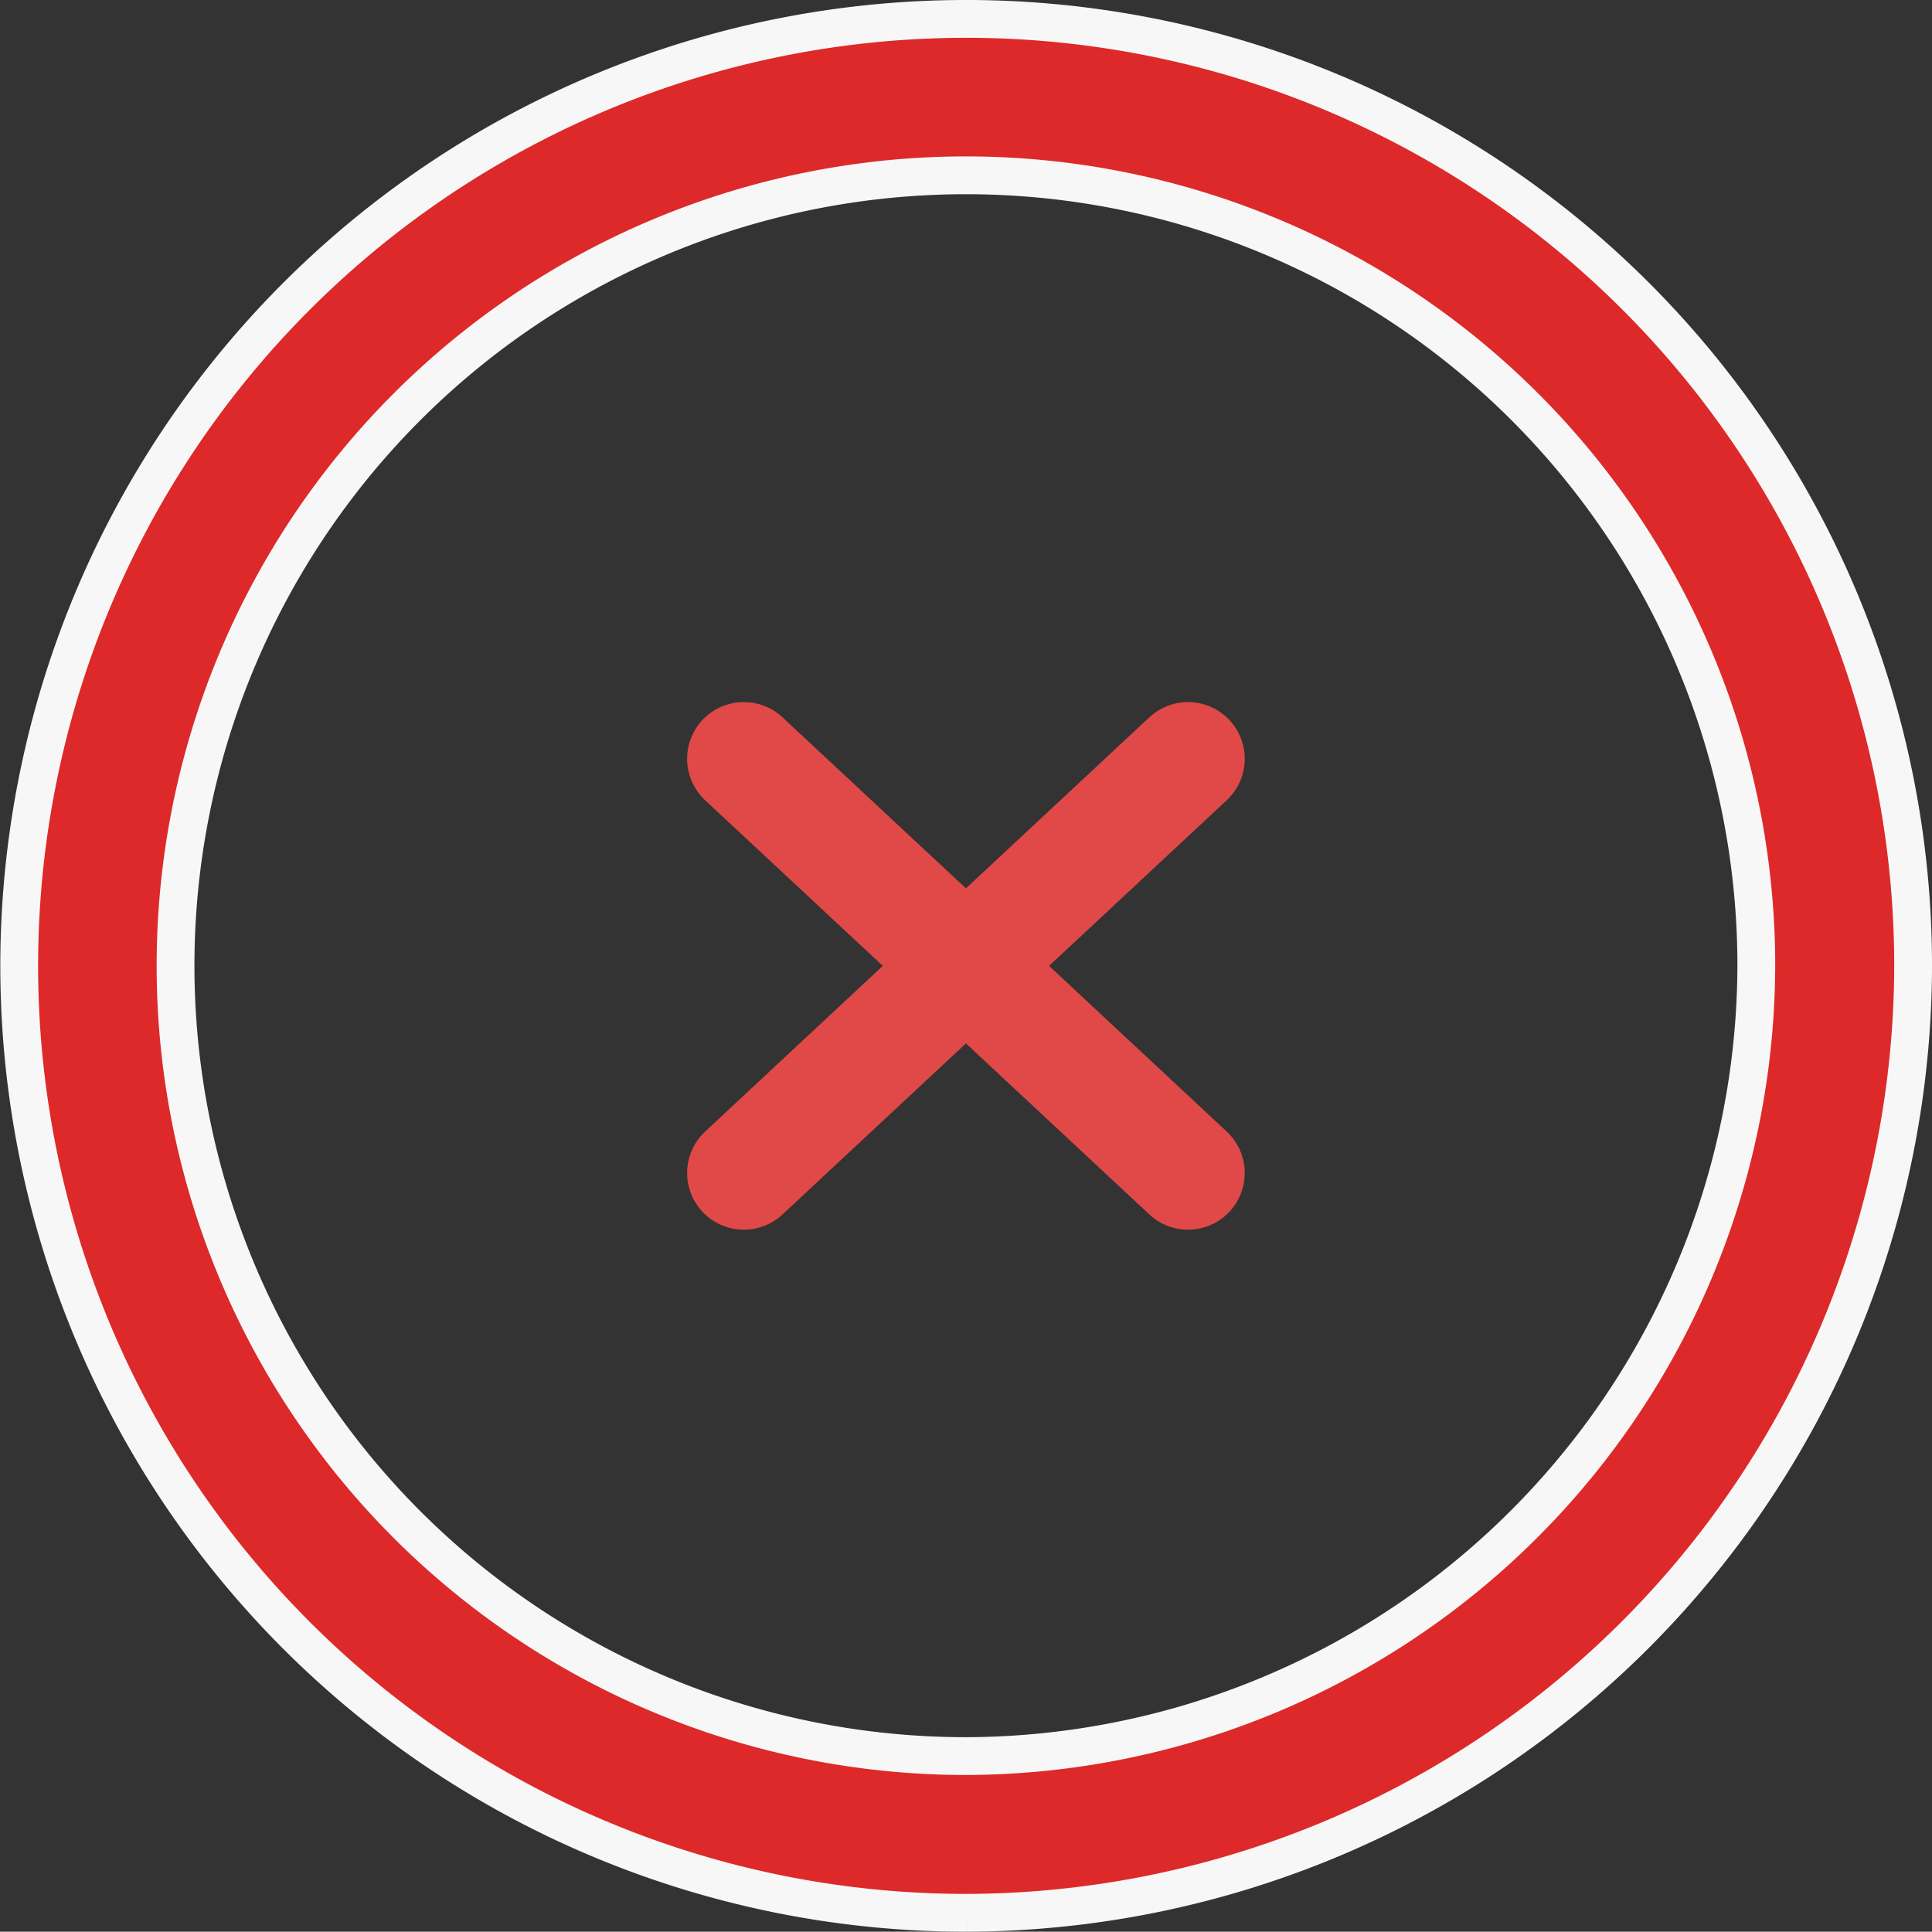
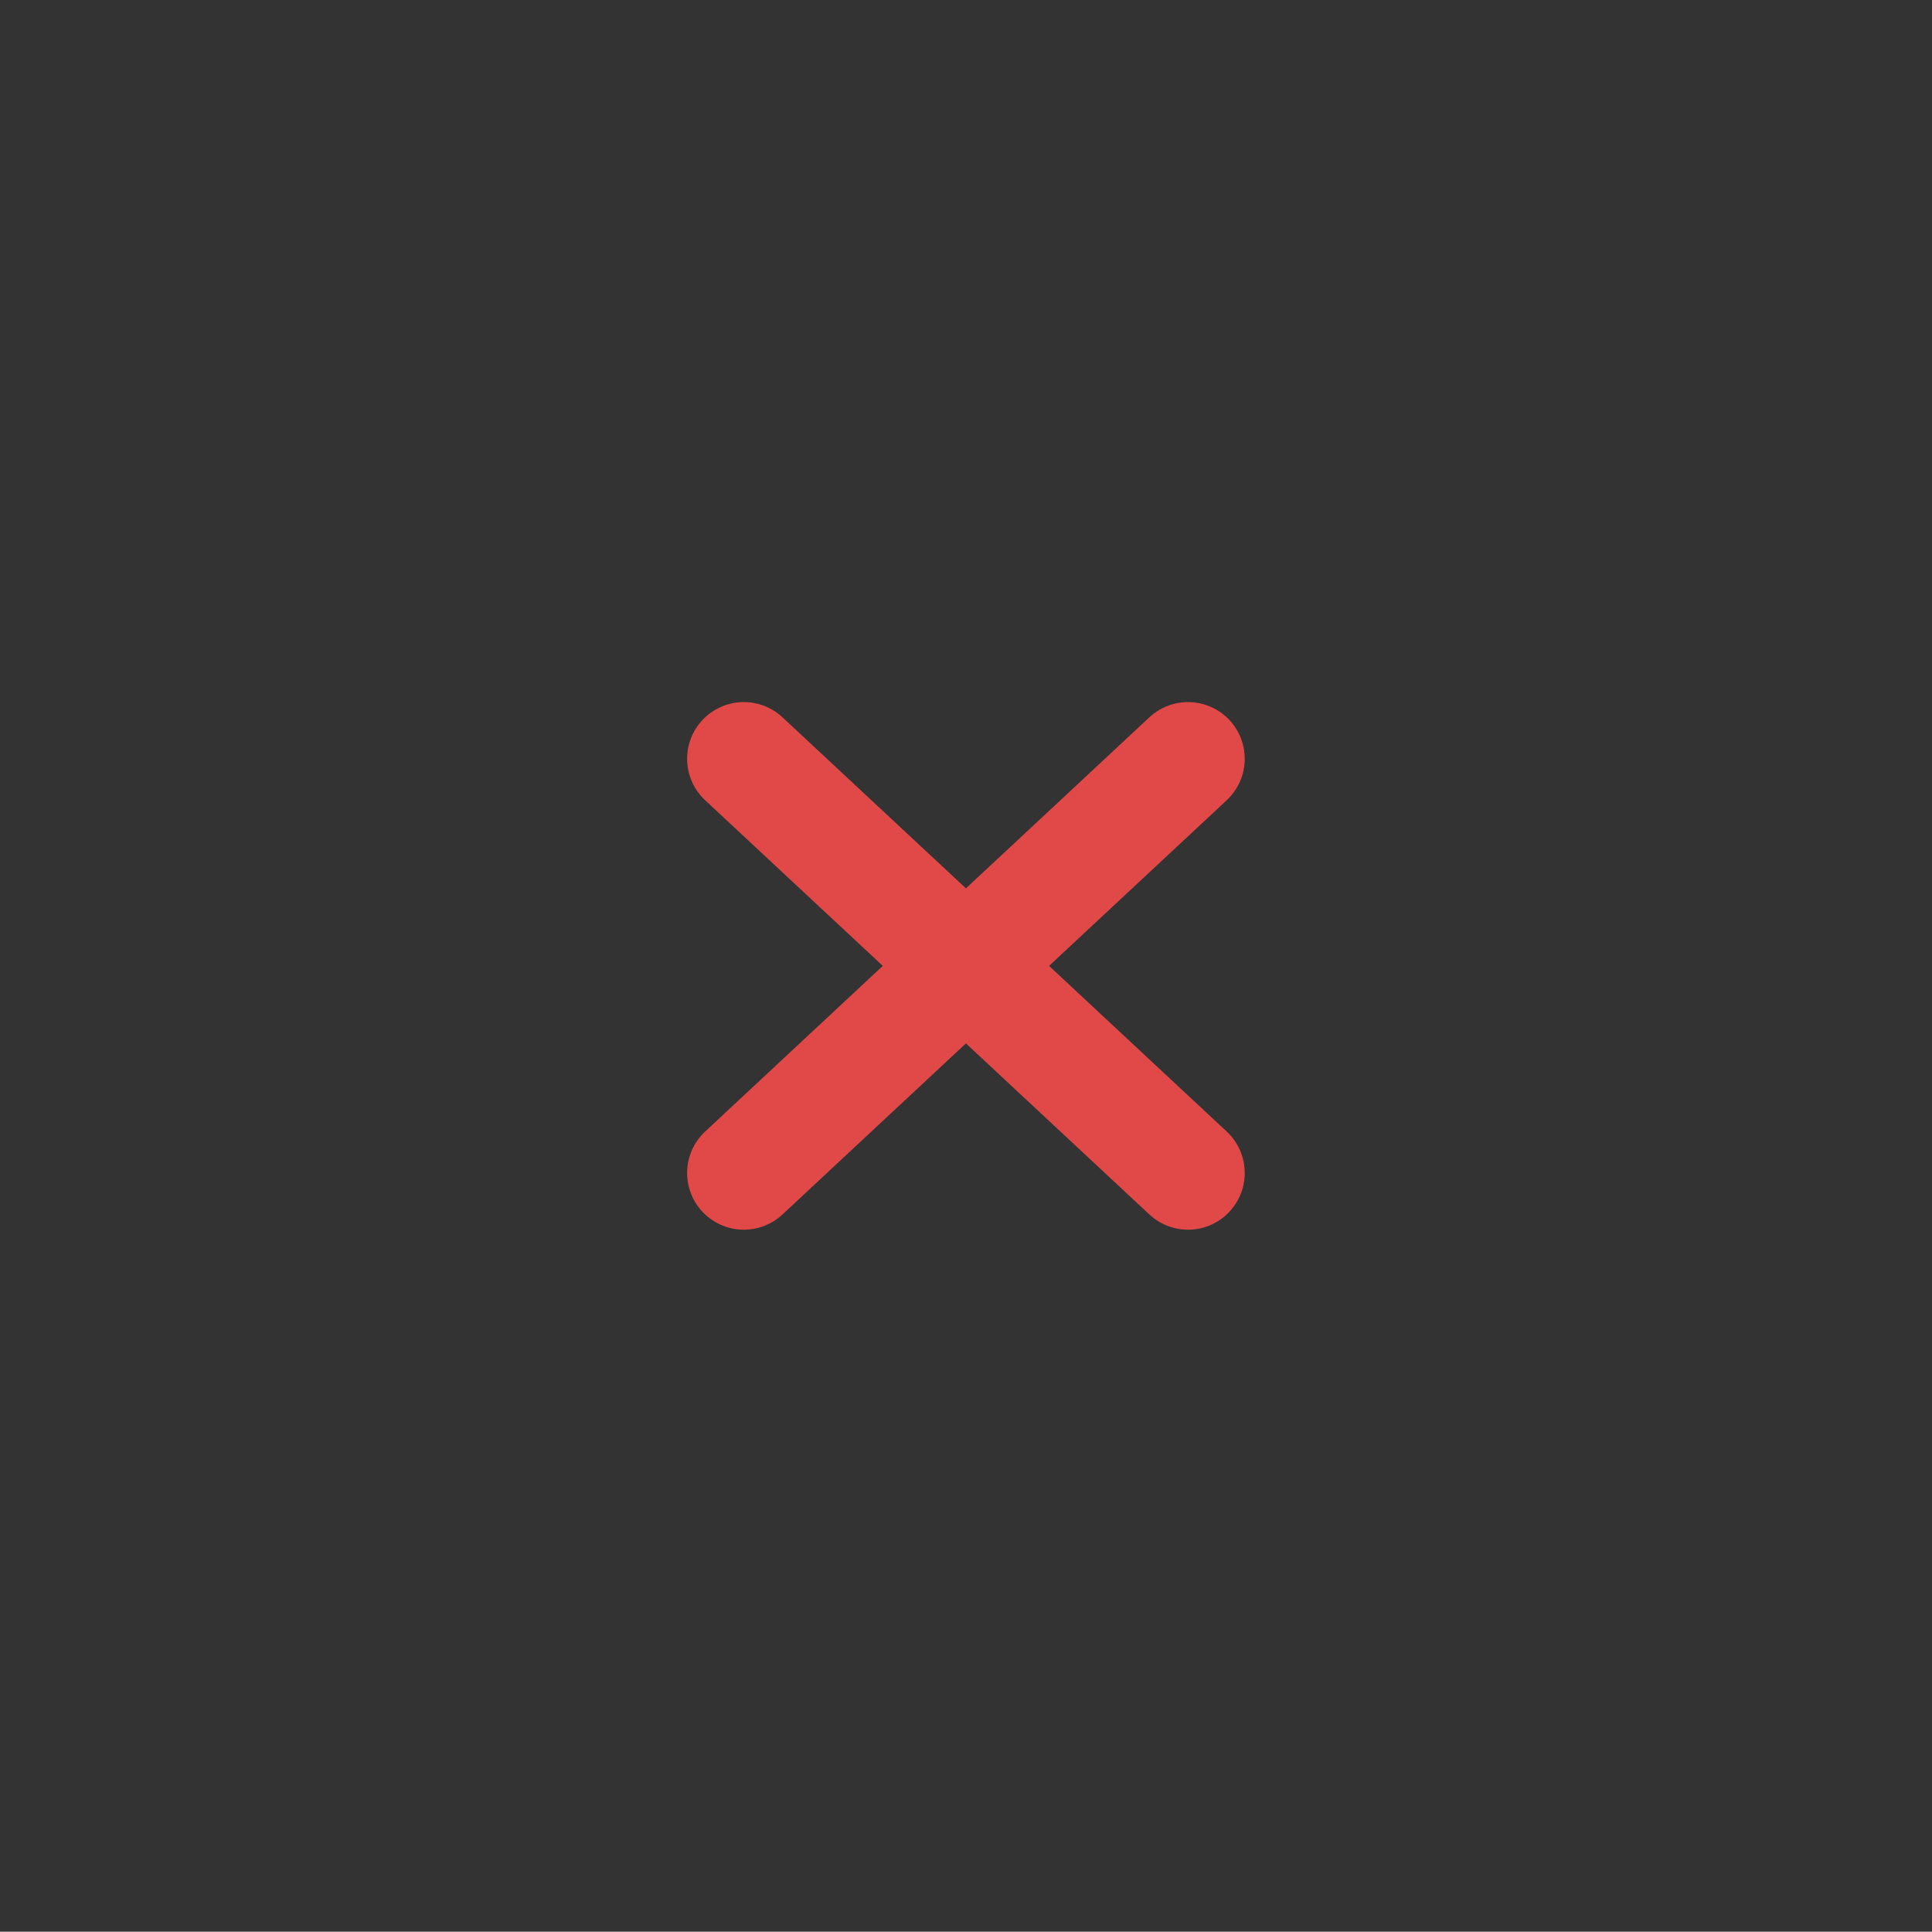
<svg xmlns="http://www.w3.org/2000/svg" width="25.556" height="25.552" viewBox="0 0 25.556 25.552">
  <rect x="0" y="0" width="25.556" height="25.552" fill="#333333" stroke="none" />
  <g id="Groupe_2653" data-name="Groupe 2653" transform="translate(0.25 0.25)">
-     <path id="Tracé_7505" data-name="Tracé 7505" d="M12.543,25.052a12.526,12.526,0,1,1,12.513-12.46,12.553,12.553,0,0,1-12.513,12.46M22.982,12.5A10.455,10.455,0,1,0,12.55,22.979,10.483,10.483,0,0,0,22.982,12.5" fill="#dd2929" stroke="#f7f7f7" stroke-width="0.5" />
    <g id="Groupe_2655" data-name="Groupe 2655" transform="translate(1.037 -0.3)">
      <path id="Tracé_7507" data-name="Tracé 7507" d="M6.324,8.01,12.2,13.489" transform="translate(2.228 2.077)" fill="none" stroke="#e14948" stroke-linecap="round" stroke-width="1.5" />
      <path id="Tracé_7508" data-name="Tracé 7508" d="M12.2,8.01,6.324,13.489" transform="translate(2.228 2.077)" fill="none" stroke="#e14948" stroke-linecap="round" stroke-width="1.5" />
    </g>
  </g>
</svg>